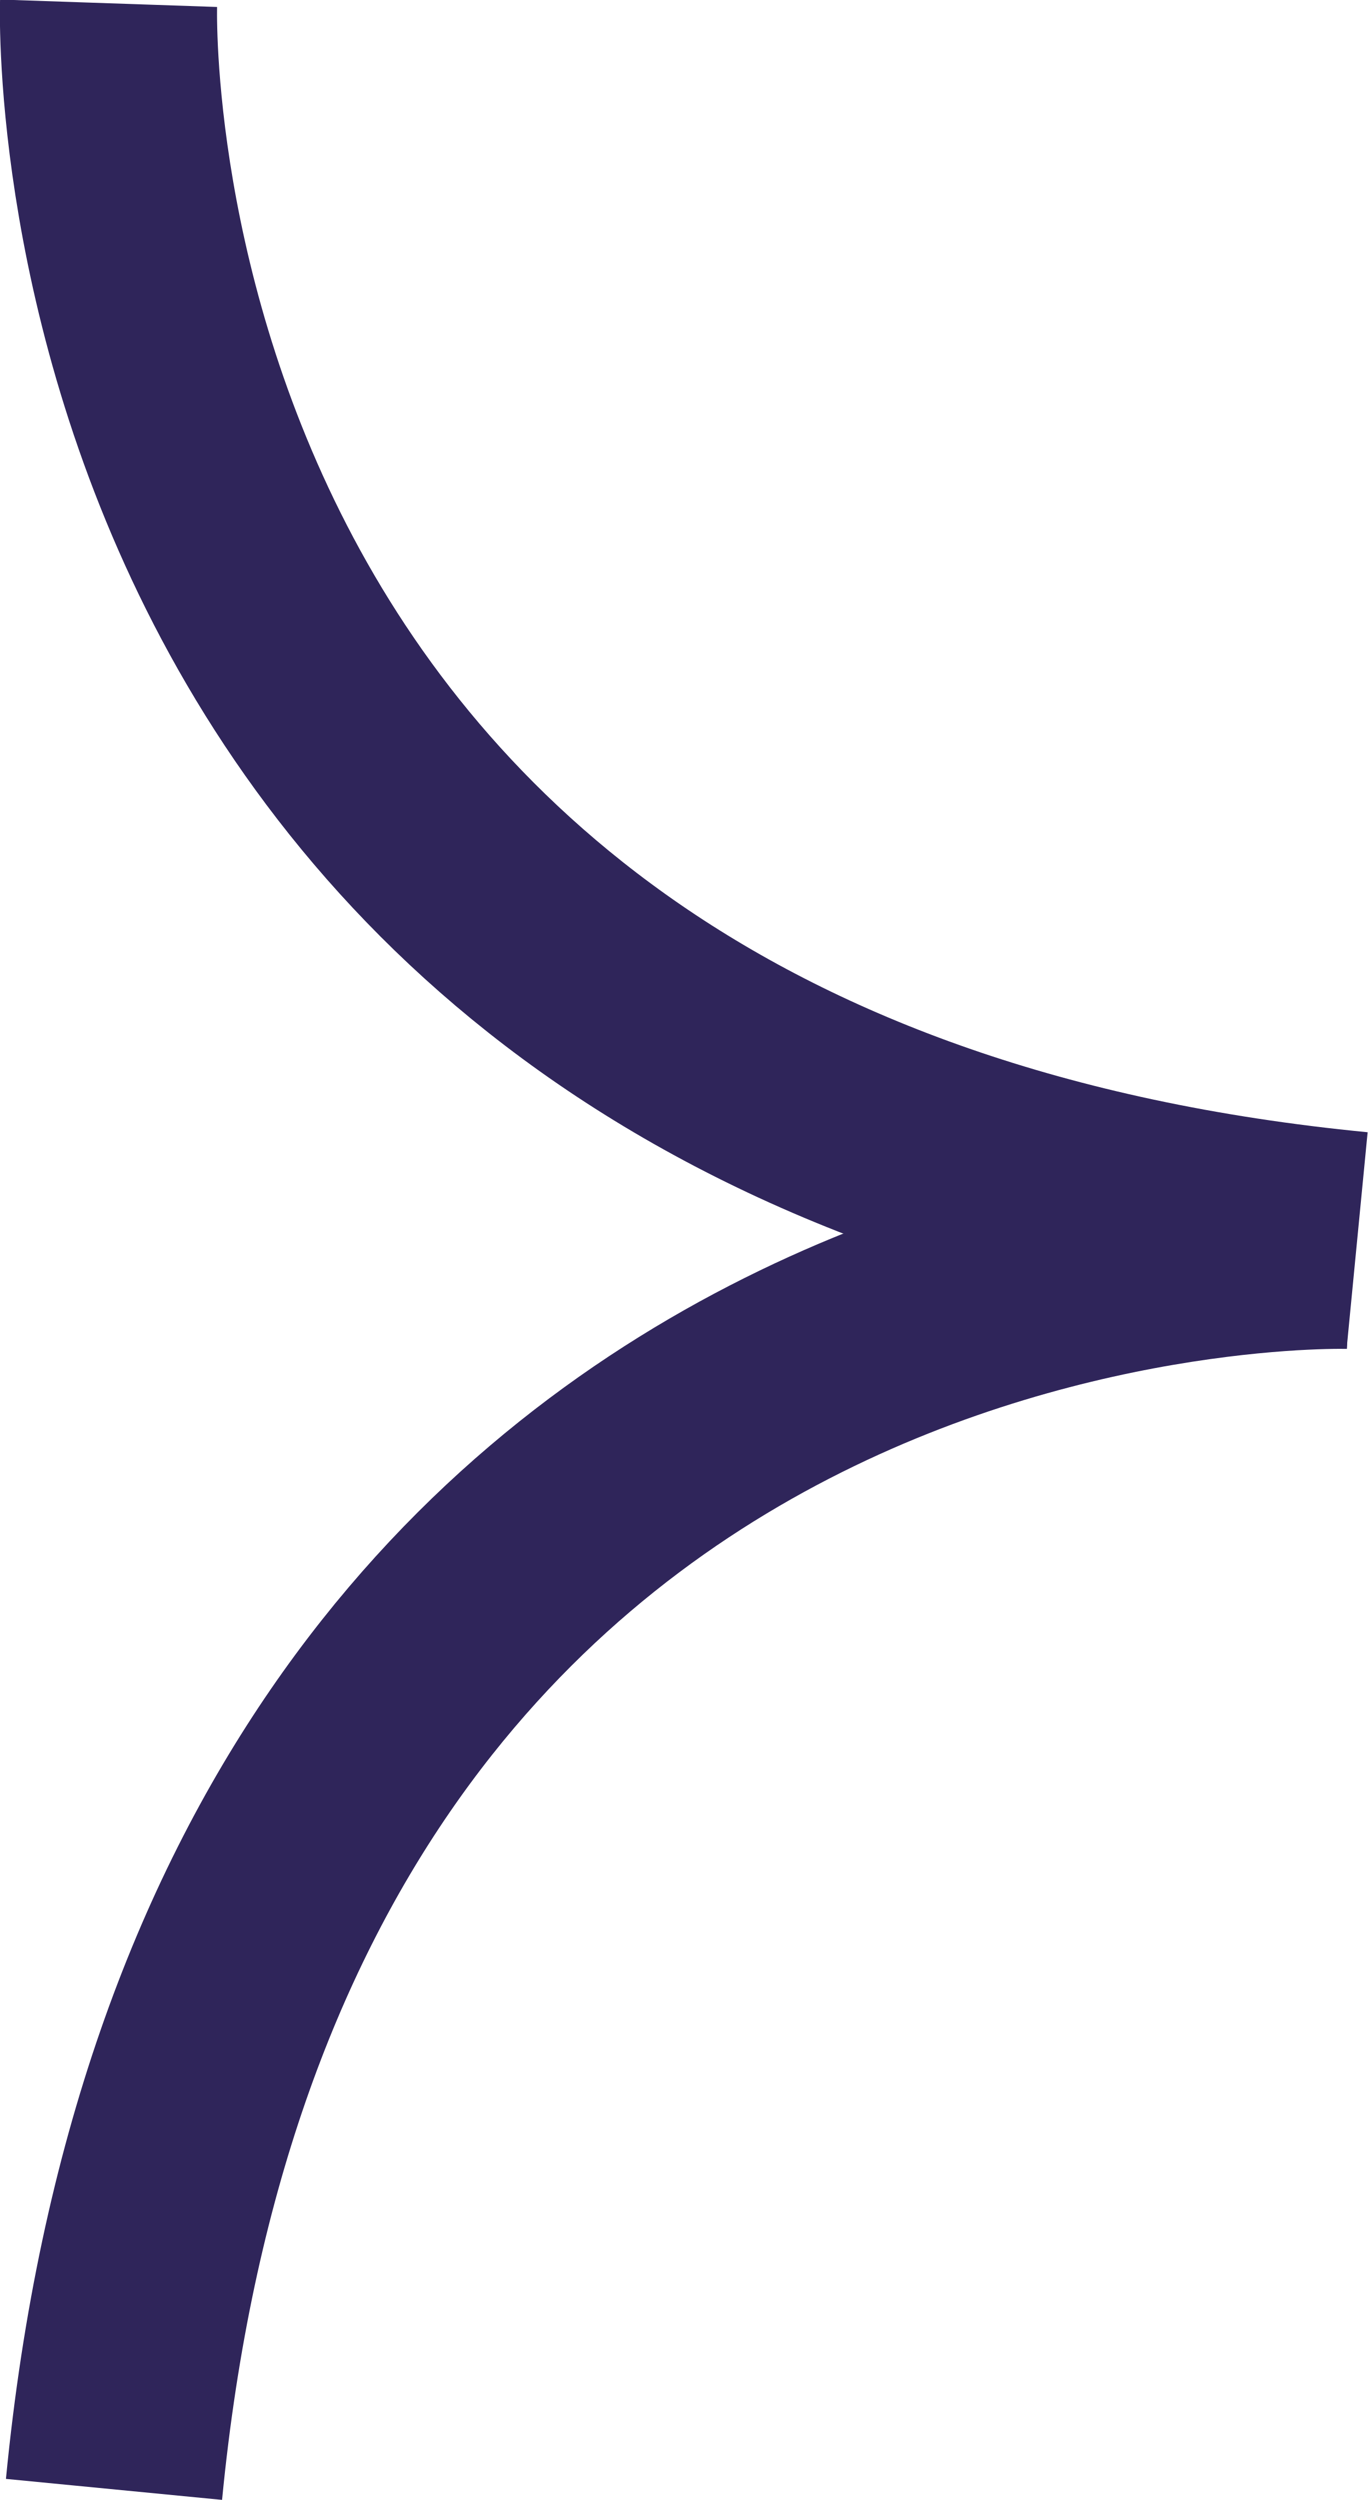
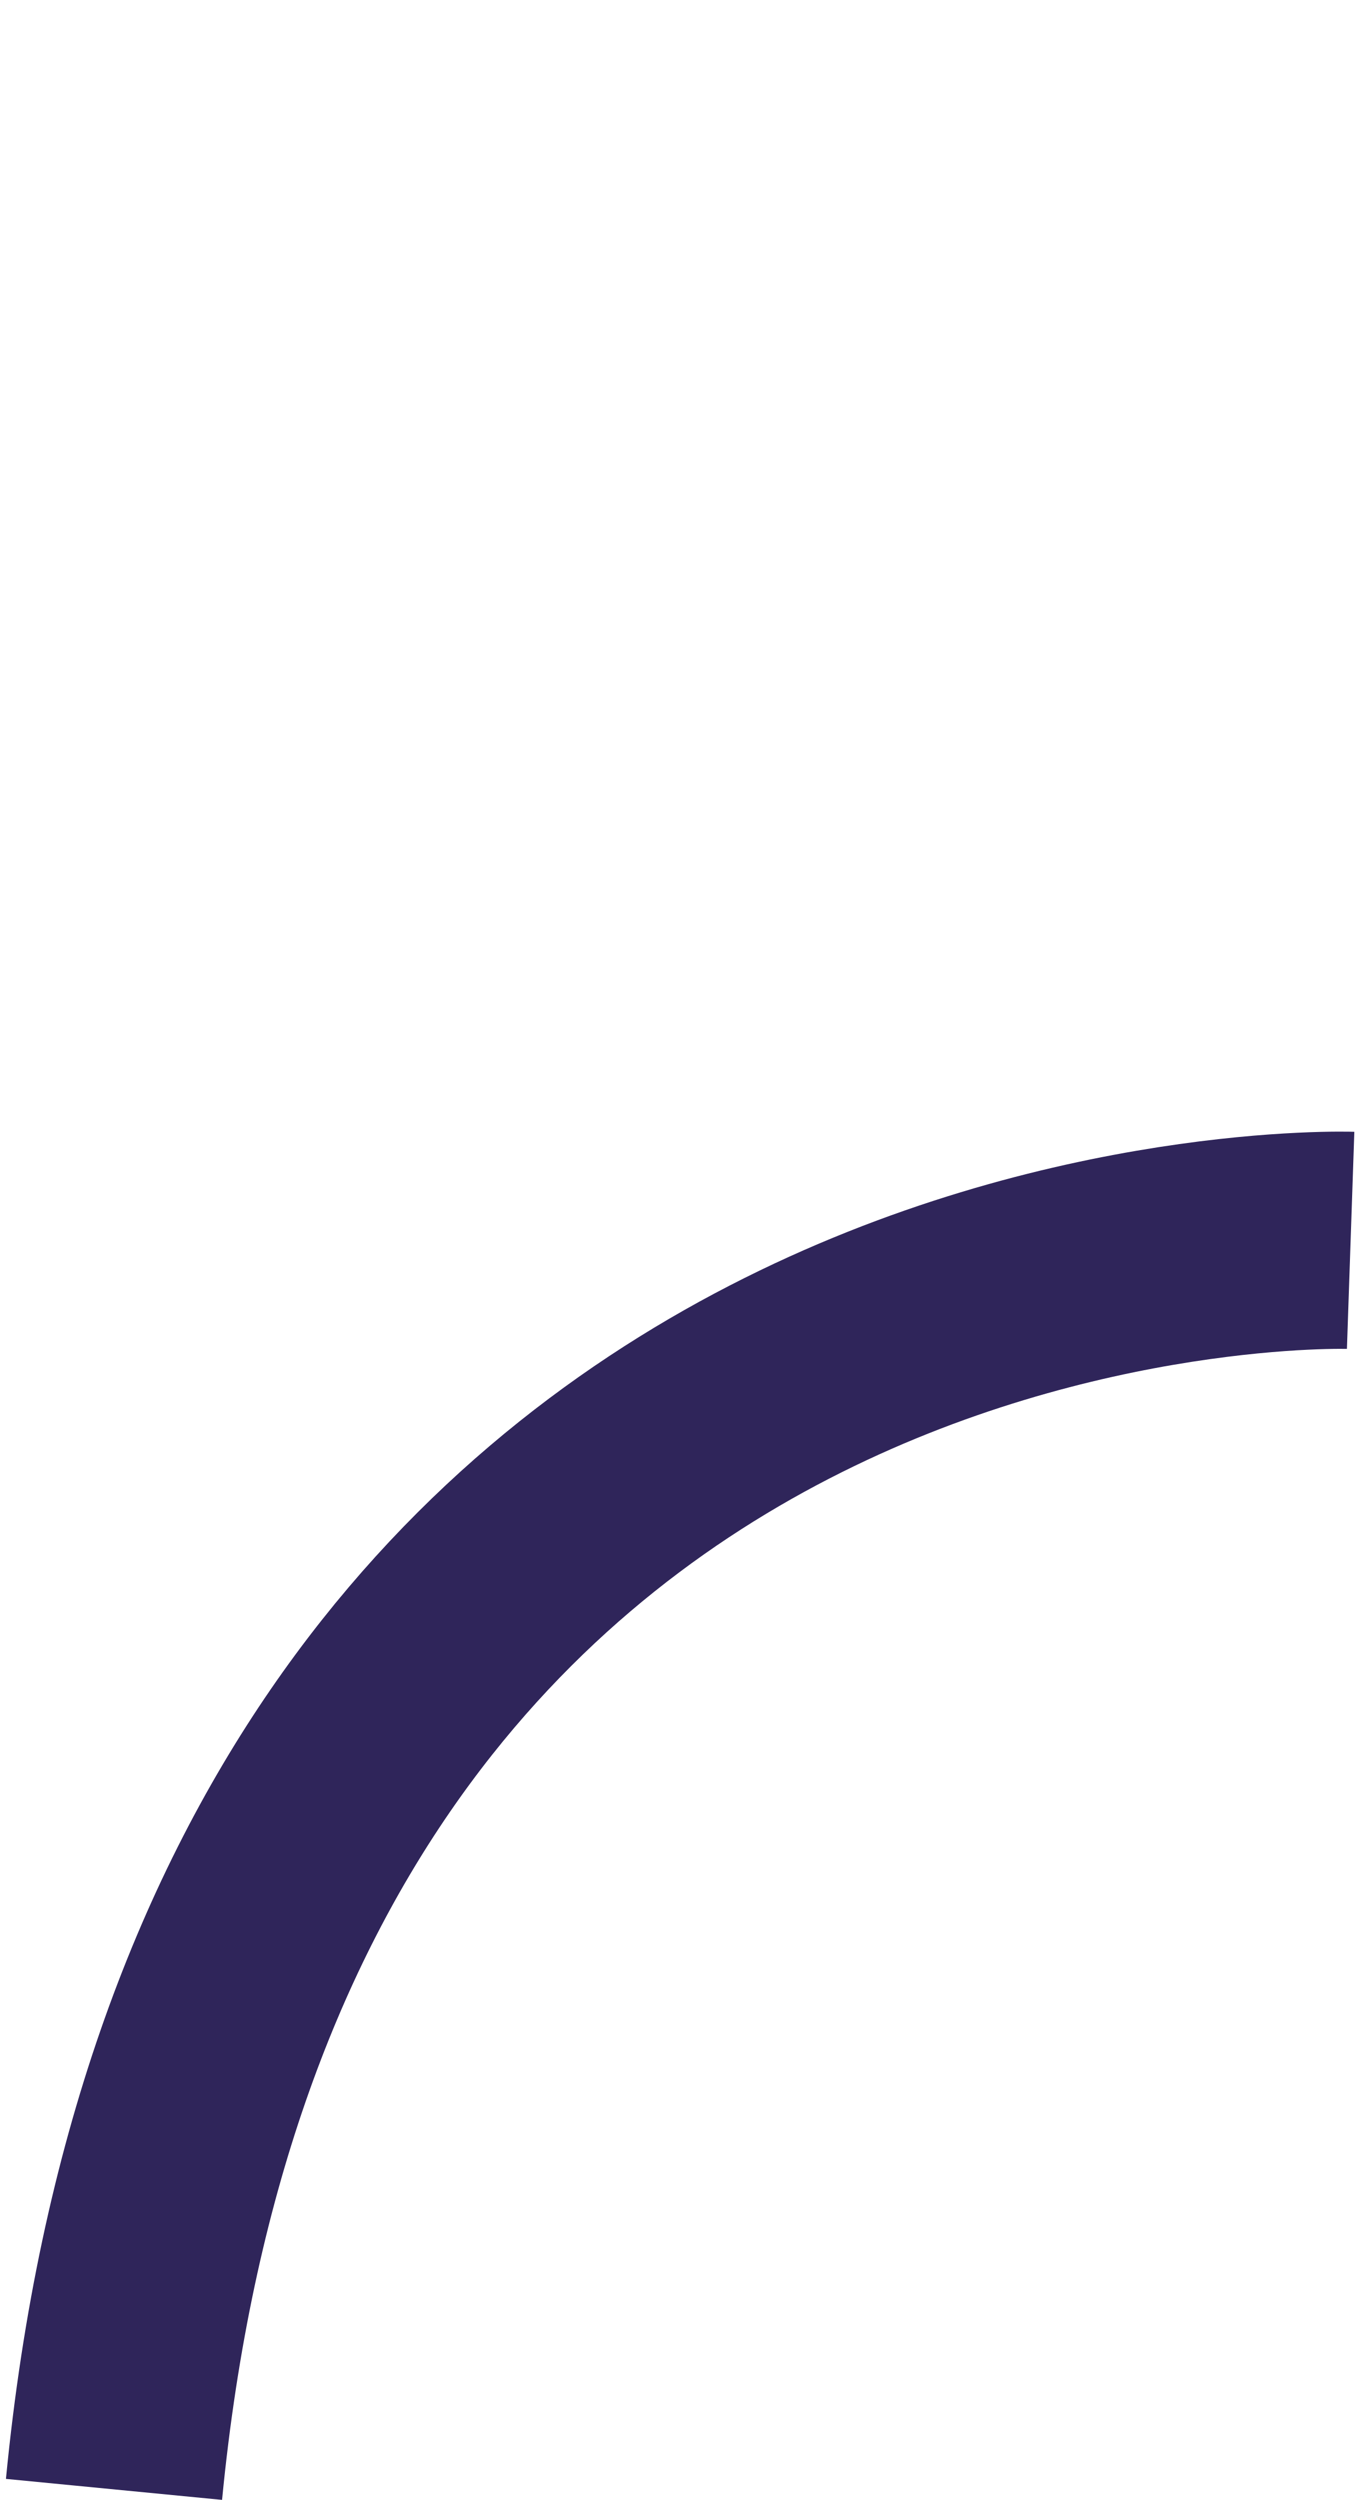
<svg xmlns="http://www.w3.org/2000/svg" viewBox="0 0 12.6 23.02">
  <defs>
    <style>.d{fill:none;stroke:#2f255a;stroke-miterlimit:10;stroke-width:2px;}</style>
  </defs>
  <g id="a" />
  <g id="b">
    <g id="c">
      <g>
-         <path class="d" d="M1,.03s-.35,10.24,11.5,11.39" />
        <path class="d" d="M12.44,11.42s-10.24-.35-11.39,11.5" />
      </g>
    </g>
  </g>
</svg>